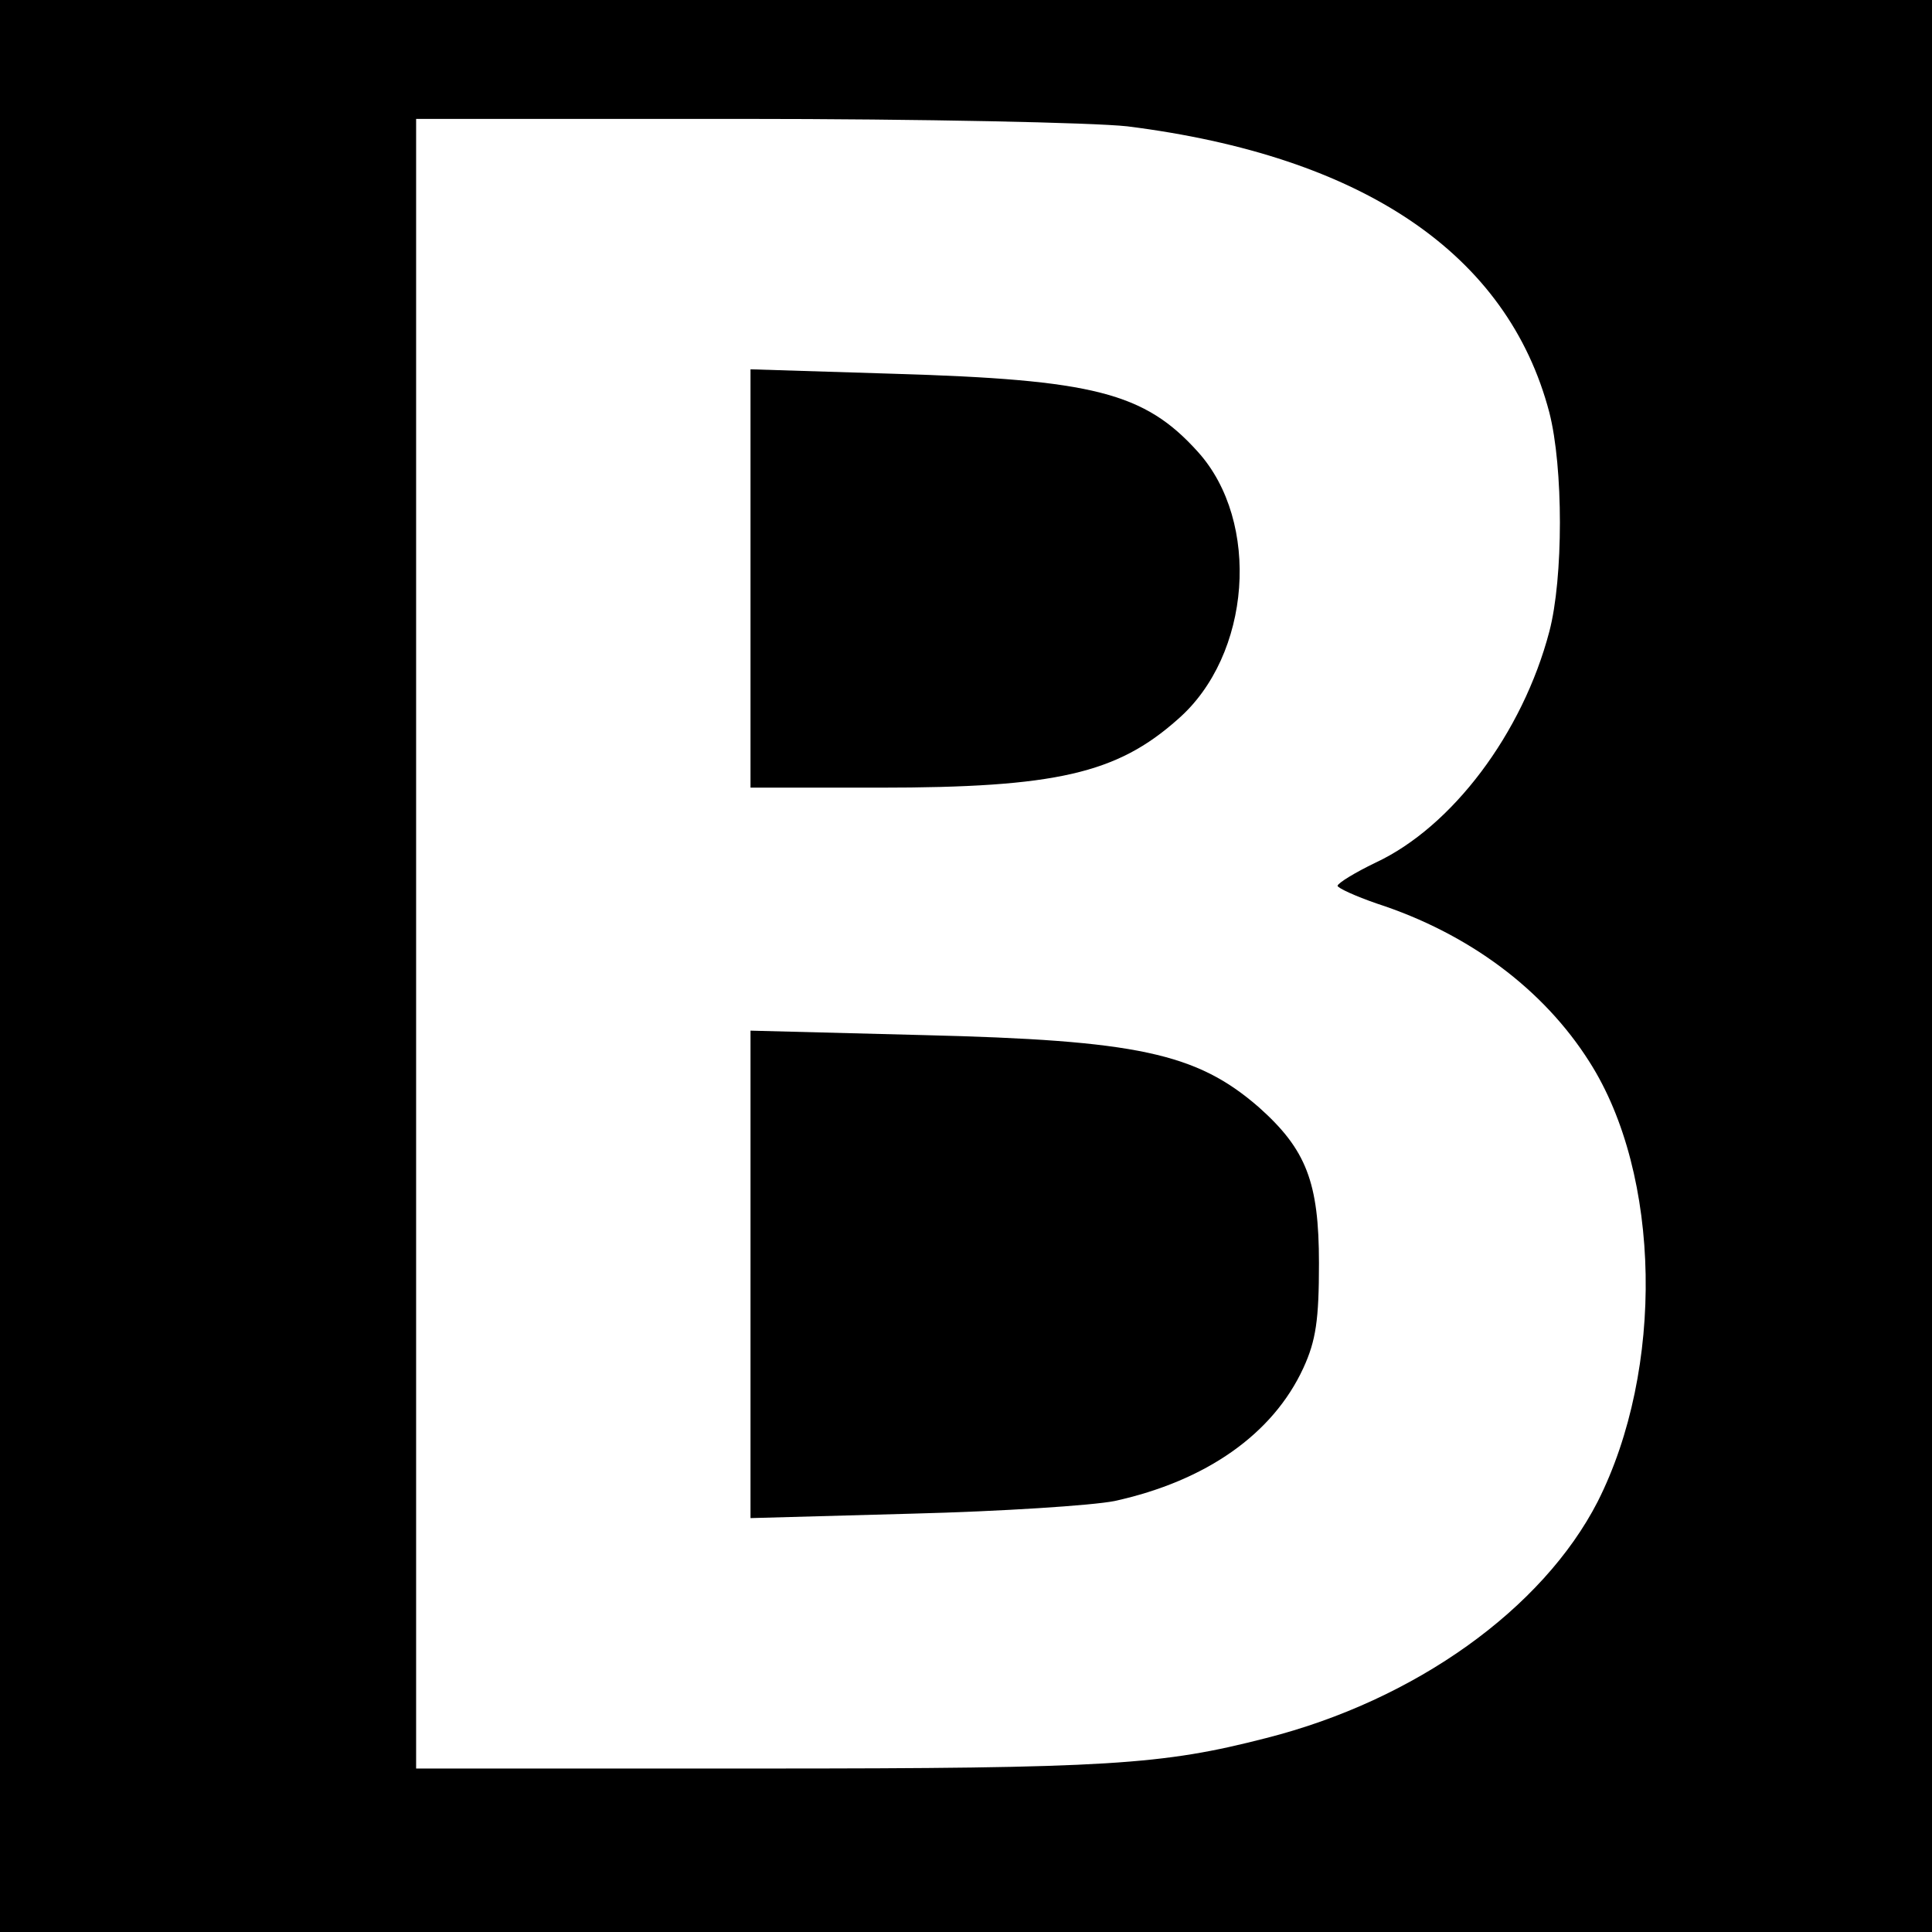
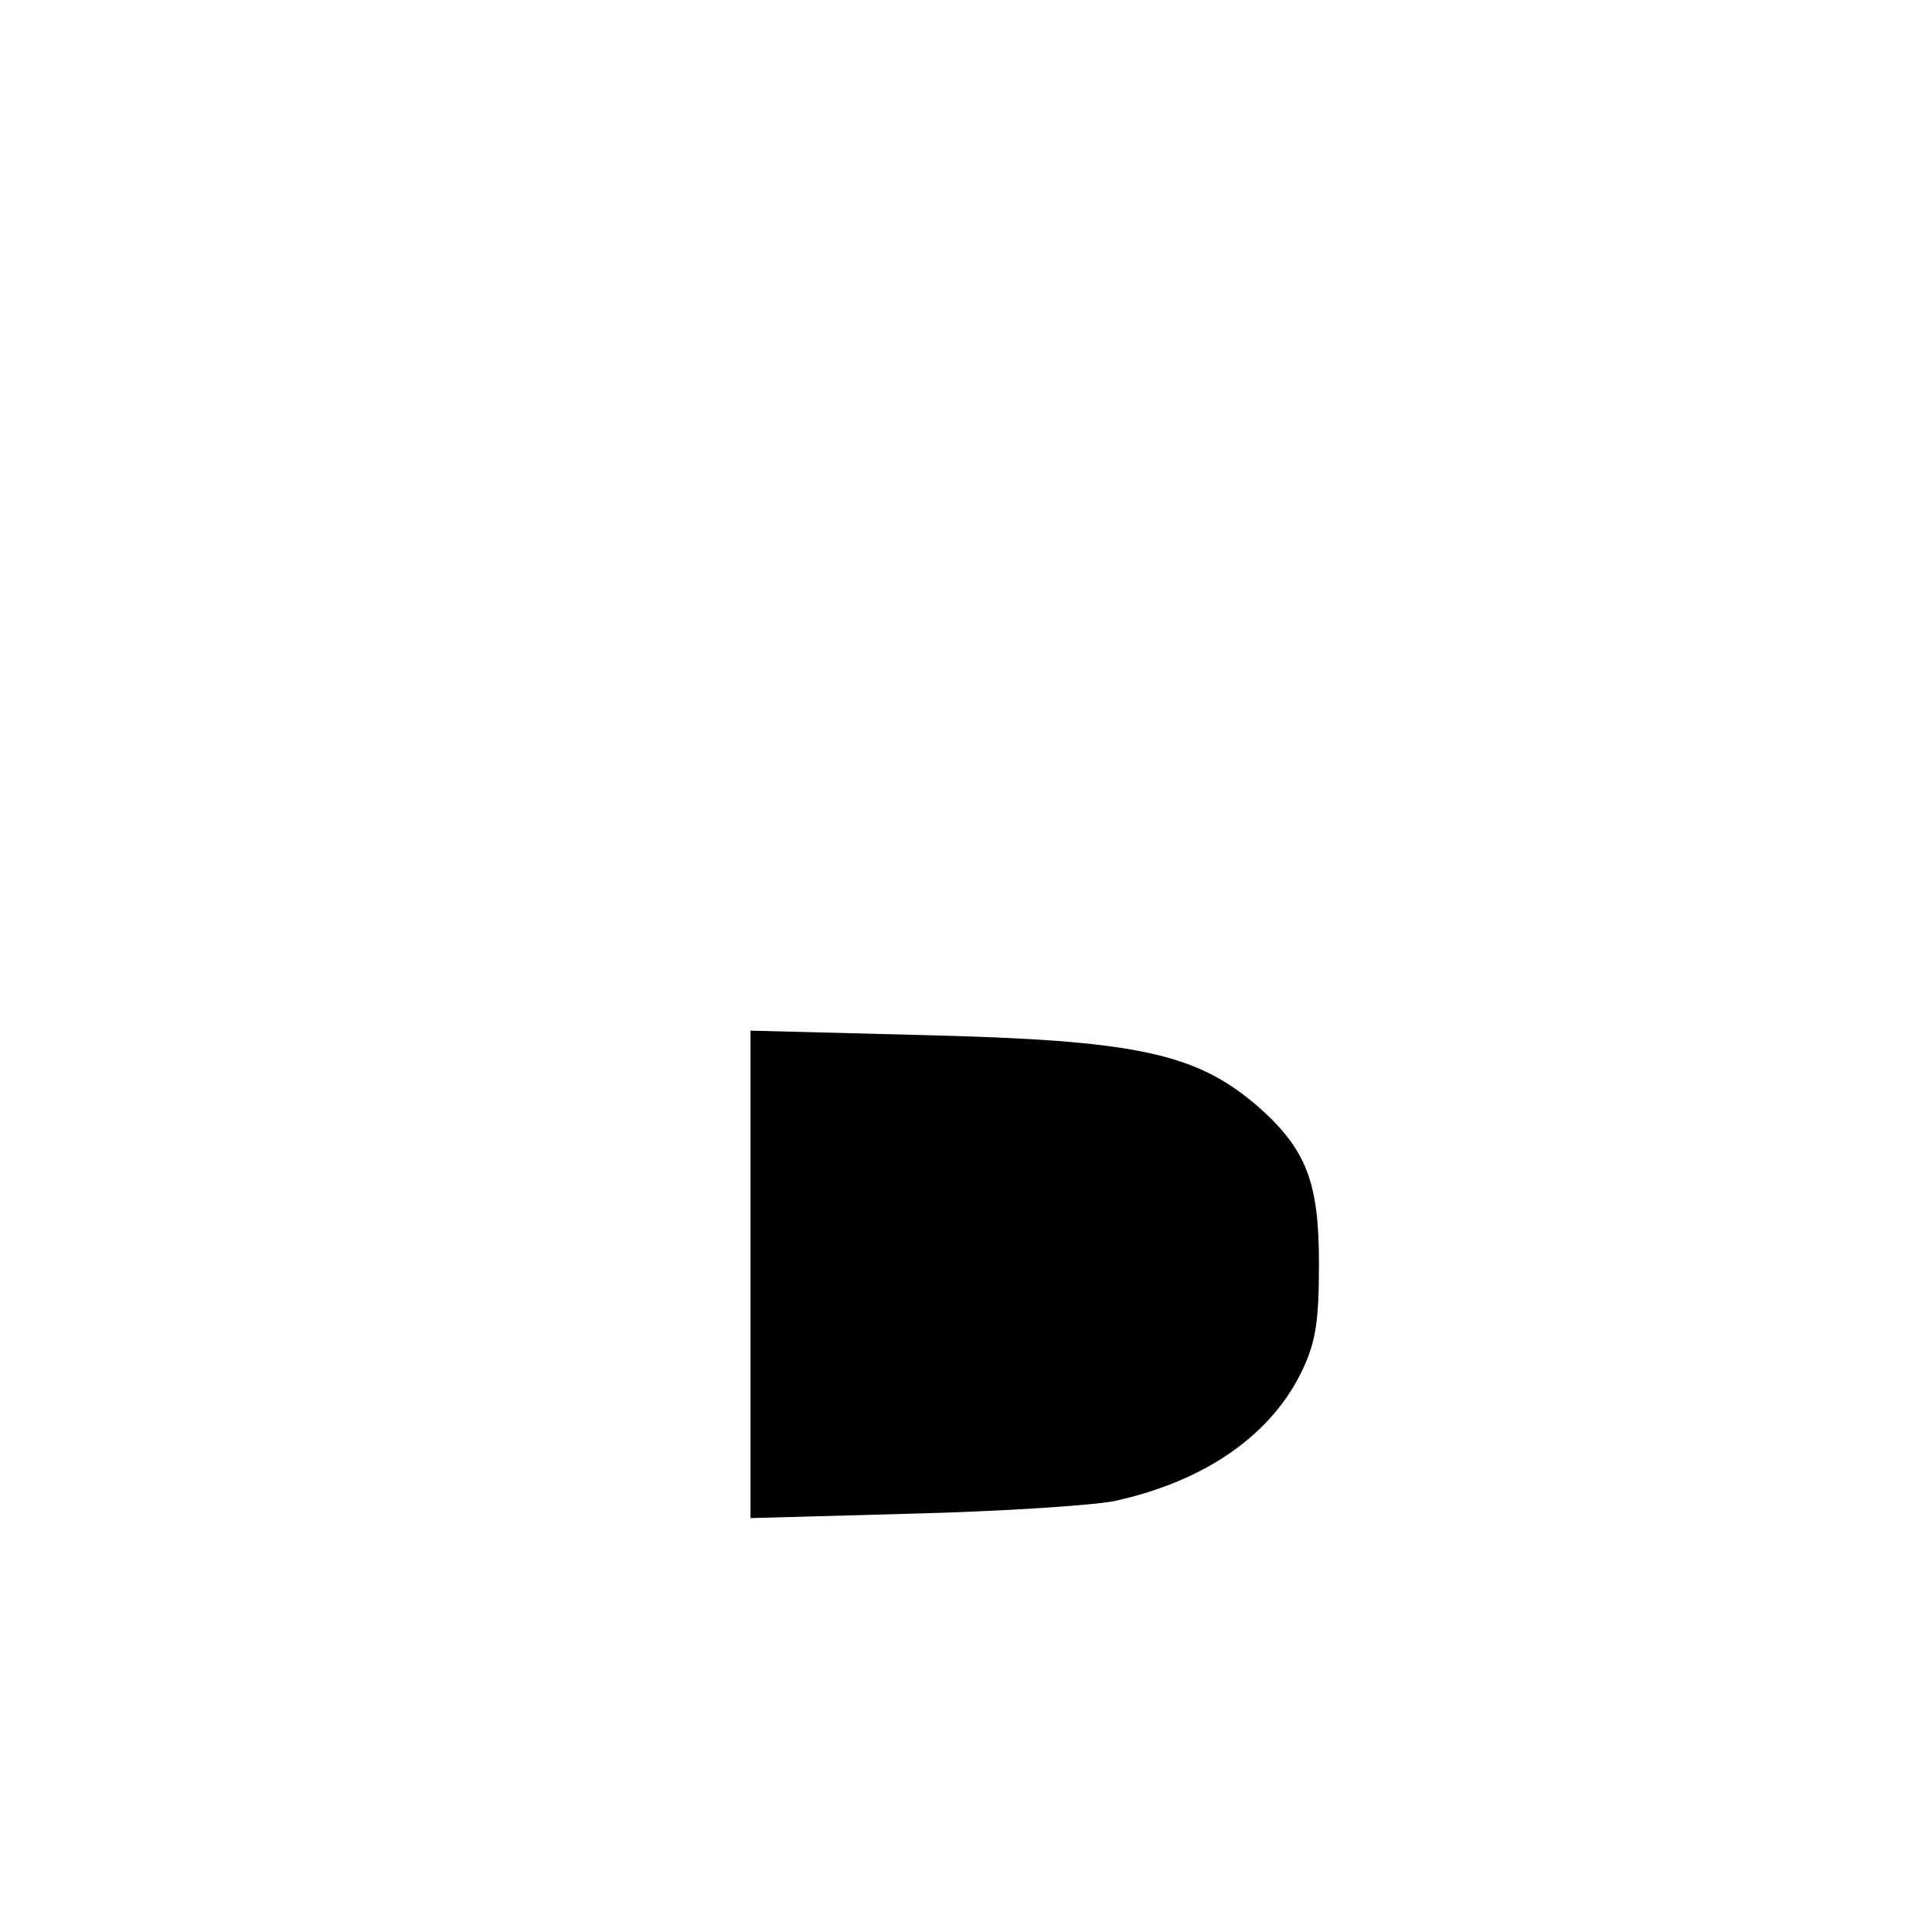
<svg xmlns="http://www.w3.org/2000/svg" version="1.0" width="260pt" height="260pt" viewBox="0 0 260 260" preserveAspectRatio="xMidYMid meet">
  <g transform="translate(0,260) scale(0.1,-0.1)" fill="#000000" stroke="none">
-     <path d="M0 1300 l0 -1300 1300 0 1300 0 0 1300 0 1300 -1300 0 -1300 0 0 -1300z m1517 1130 c318 -40 512 -172 568 -385 19 -74 19 -223 0 -295 -36 -137 -131 -263 -234 -311 -27 -13 -50 -27 -51 -31 0 -3 24 -14 53 -24 123 -40 224 -115 286 -213 97 -152 101 -414 11 -592 -74 -144 -245 -267 -446 -318 -140 -36 -211 -41 -681 -41 l-463 0 0 1110 0 1110 438 0 c241 0 474 -5 519 -10z" />
-     <path d="M1010 1821 l0 -281 173 0 c238 0 320 19 402 92 99 86 112 266 27 360 -72 80 -141 97 -409 105 l-193 6 0 -282z" />
    <path d="M1010 885 l0 -328 218 6 c119 3 242 11 272 17 123 27 213 90 254 179 17 37 21 65 21 141 0 109 -17 153 -81 210 -84 73 -164 90 -451 97 l-233 6 0 -328z" />
  </g>
</svg>